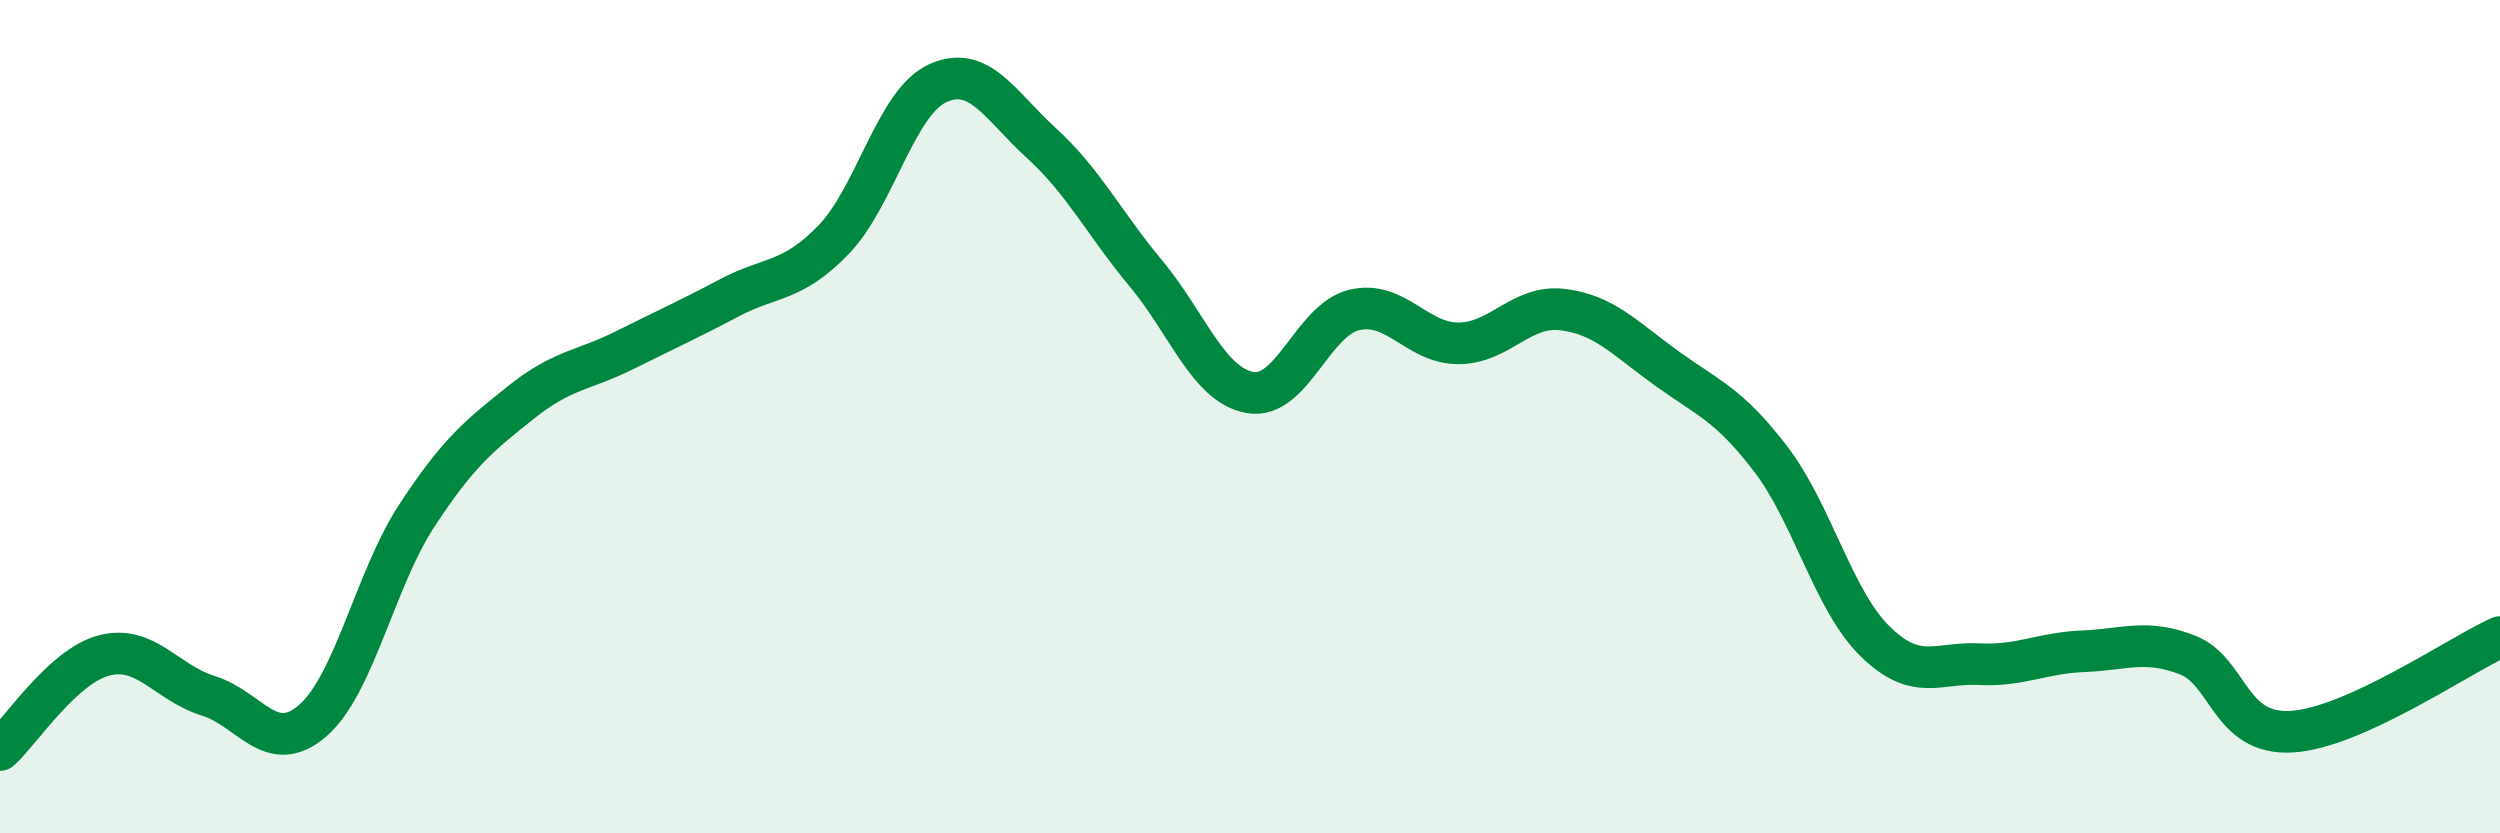
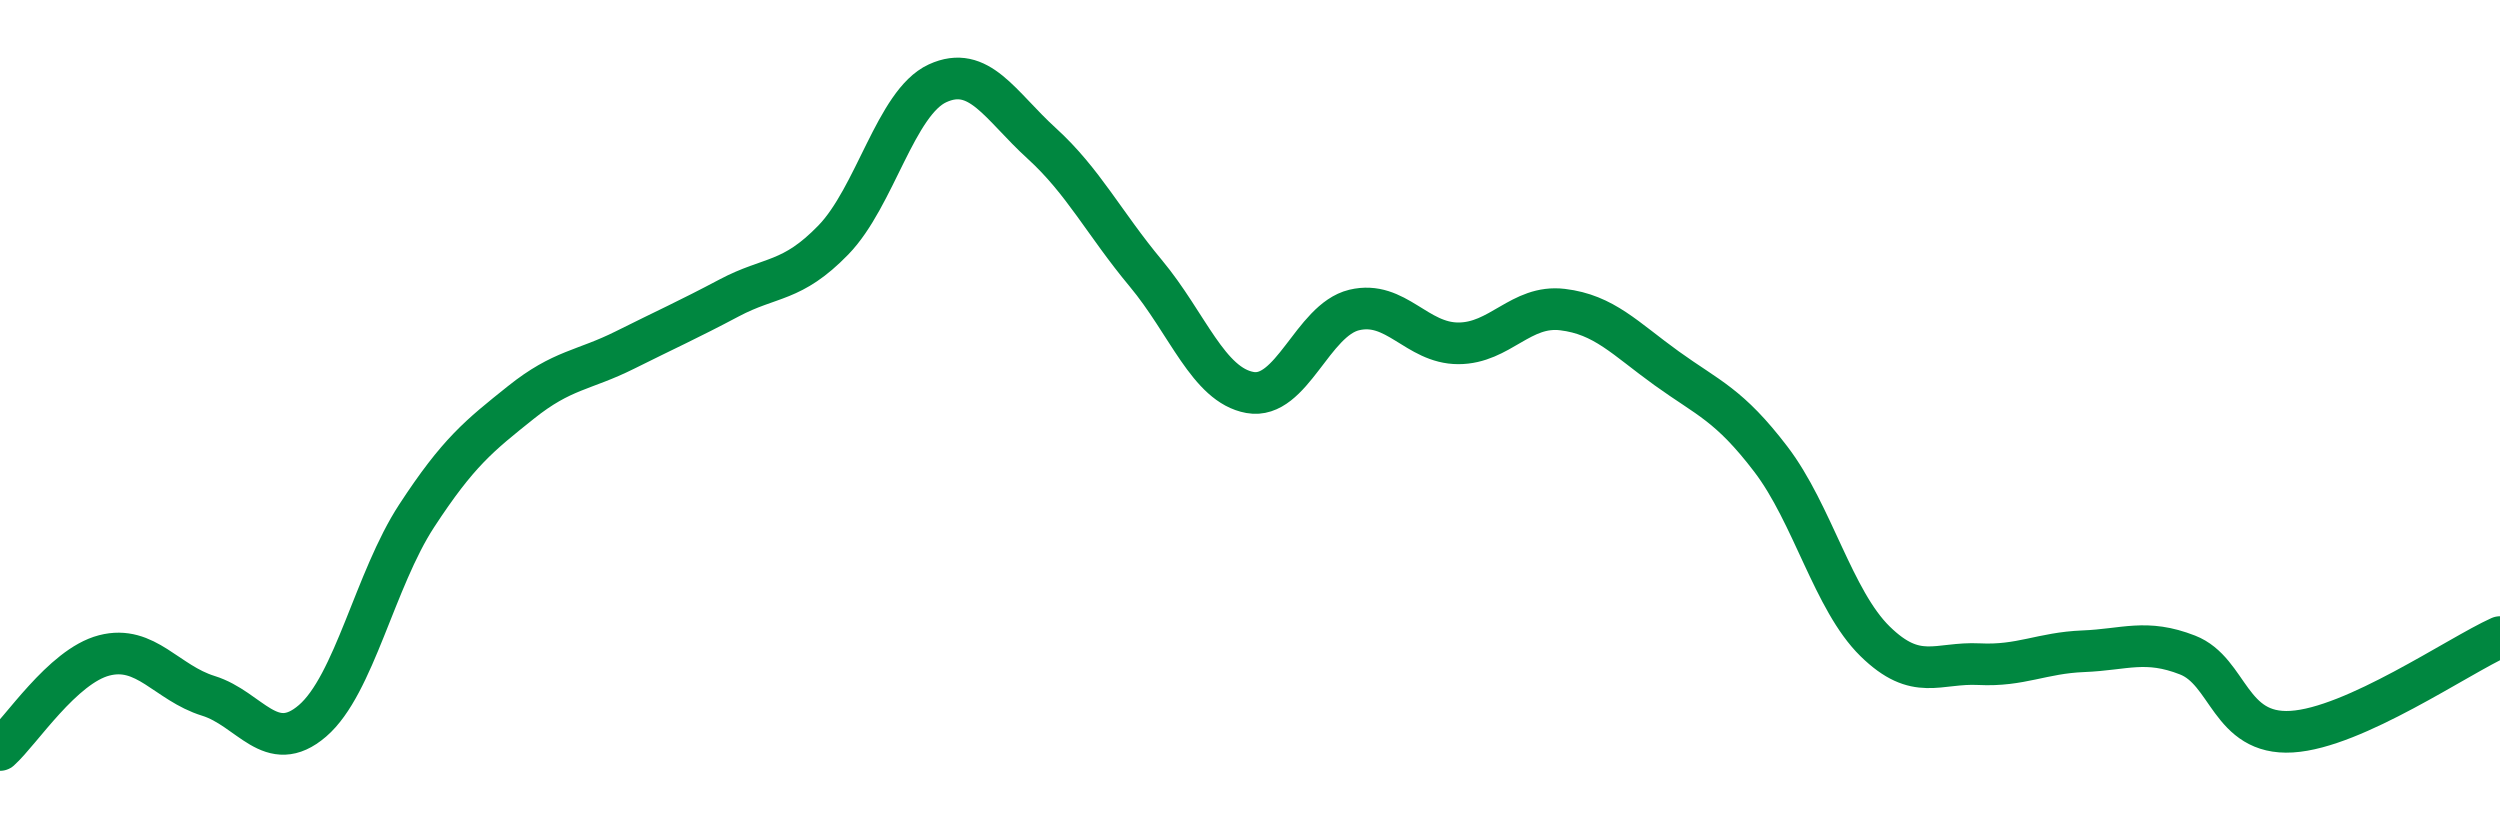
<svg xmlns="http://www.w3.org/2000/svg" width="60" height="20" viewBox="0 0 60 20">
-   <path d="M 0,18 C 0.5,17.55 1.5,15.99 2.5,15.73 C 3.5,15.47 4,16.39 5,16.7 C 6,17.01 6.5,18.16 7.5,17.3 C 8.5,16.44 9,13.91 10,12.38 C 11,10.85 11.5,10.46 12.5,9.66 C 13.5,8.86 14,8.9 15,8.4 C 16,7.9 16.5,7.68 17.5,7.15 C 18.5,6.62 19,6.79 20,5.76 C 21,4.73 21.5,2.46 22.5,2 C 23.5,1.54 24,2.53 25,3.44 C 26,4.35 26.5,5.36 27.5,6.56 C 28.5,7.76 29,9.24 30,9.42 C 31,9.6 31.5,7.68 32.5,7.44 C 33.5,7.2 34,8.24 35,8.24 C 36,8.24 36.5,7.31 37.5,7.43 C 38.5,7.55 39,8.12 40,8.84 C 41,9.56 41.5,9.71 42.5,11.02 C 43.5,12.33 44,14.41 45,15.39 C 46,16.37 46.5,15.89 47.5,15.94 C 48.5,15.99 49,15.67 50,15.63 C 51,15.59 51.5,15.33 52.5,15.72 C 53.5,16.11 53.5,17.65 55,17.56 C 56.5,17.47 59,15.74 60,15.29L60 20L0 20Z" fill="#008740" opacity="0.1" stroke-linecap="round" stroke-linejoin="round" />
  <path d="M 0,18 C 0.5,17.55 1.5,15.99 2.5,15.73 C 3.5,15.47 4,16.39 5,16.7 C 6,17.01 6.5,18.16 7.5,17.3 C 8.5,16.44 9,13.91 10,12.38 C 11,10.85 11.5,10.46 12.5,9.66 C 13.5,8.86 14,8.9 15,8.4 C 16,7.9 16.5,7.68 17.5,7.15 C 18.5,6.62 19,6.79 20,5.76 C 21,4.73 21.5,2.46 22.5,2 C 23.5,1.54 24,2.53 25,3.44 C 26,4.35 26.5,5.36 27.5,6.56 C 28.5,7.76 29,9.24 30,9.42 C 31,9.6 31.5,7.68 32.5,7.44 C 33.5,7.2 34,8.24 35,8.24 C 36,8.24 36.5,7.31 37.5,7.43 C 38.5,7.55 39,8.12 40,8.84 C 41,9.56 41.5,9.71 42.5,11.02 C 43.5,12.33 44,14.41 45,15.39 C 46,16.37 46.5,15.89 47.5,15.94 C 48.5,15.99 49,15.67 50,15.63 C 51,15.59 51.5,15.33 52.5,15.72 C 53.5,16.11 53.5,17.65 55,17.56 C 56.5,17.47 59,15.74 60,15.29" stroke="#008740" stroke-width="1" fill="none" stroke-linecap="round" stroke-linejoin="round" />
</svg>